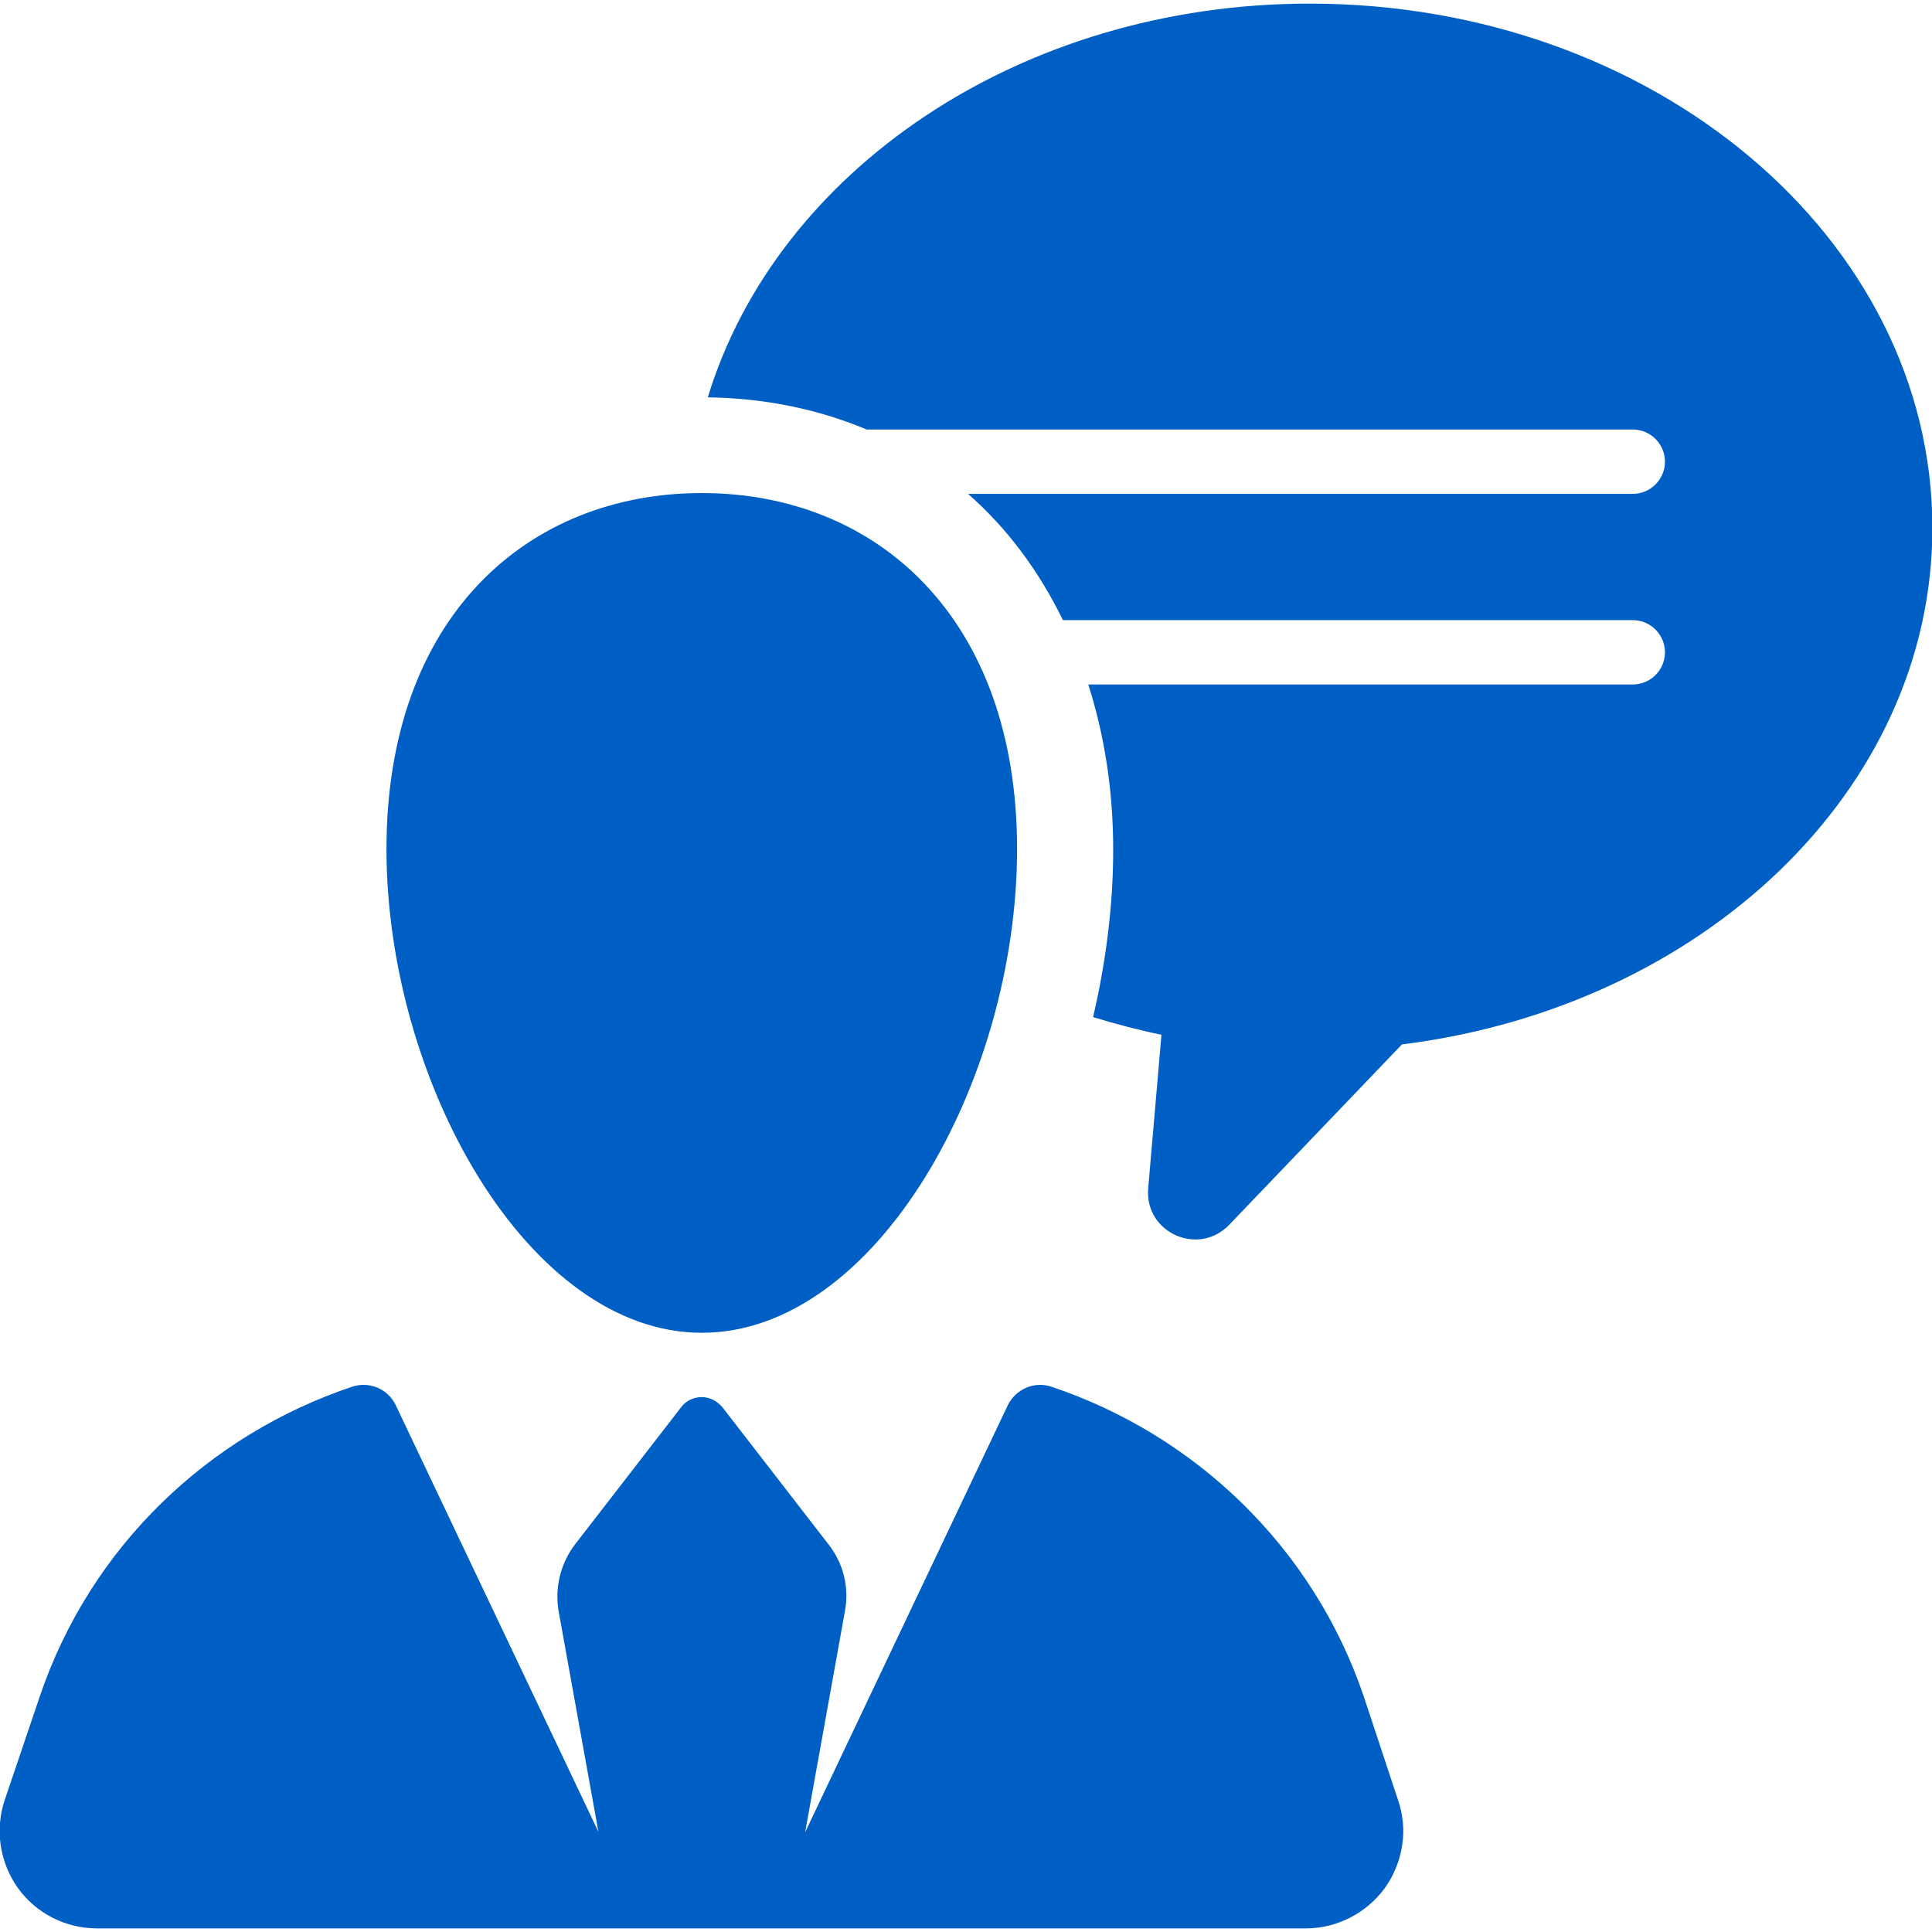
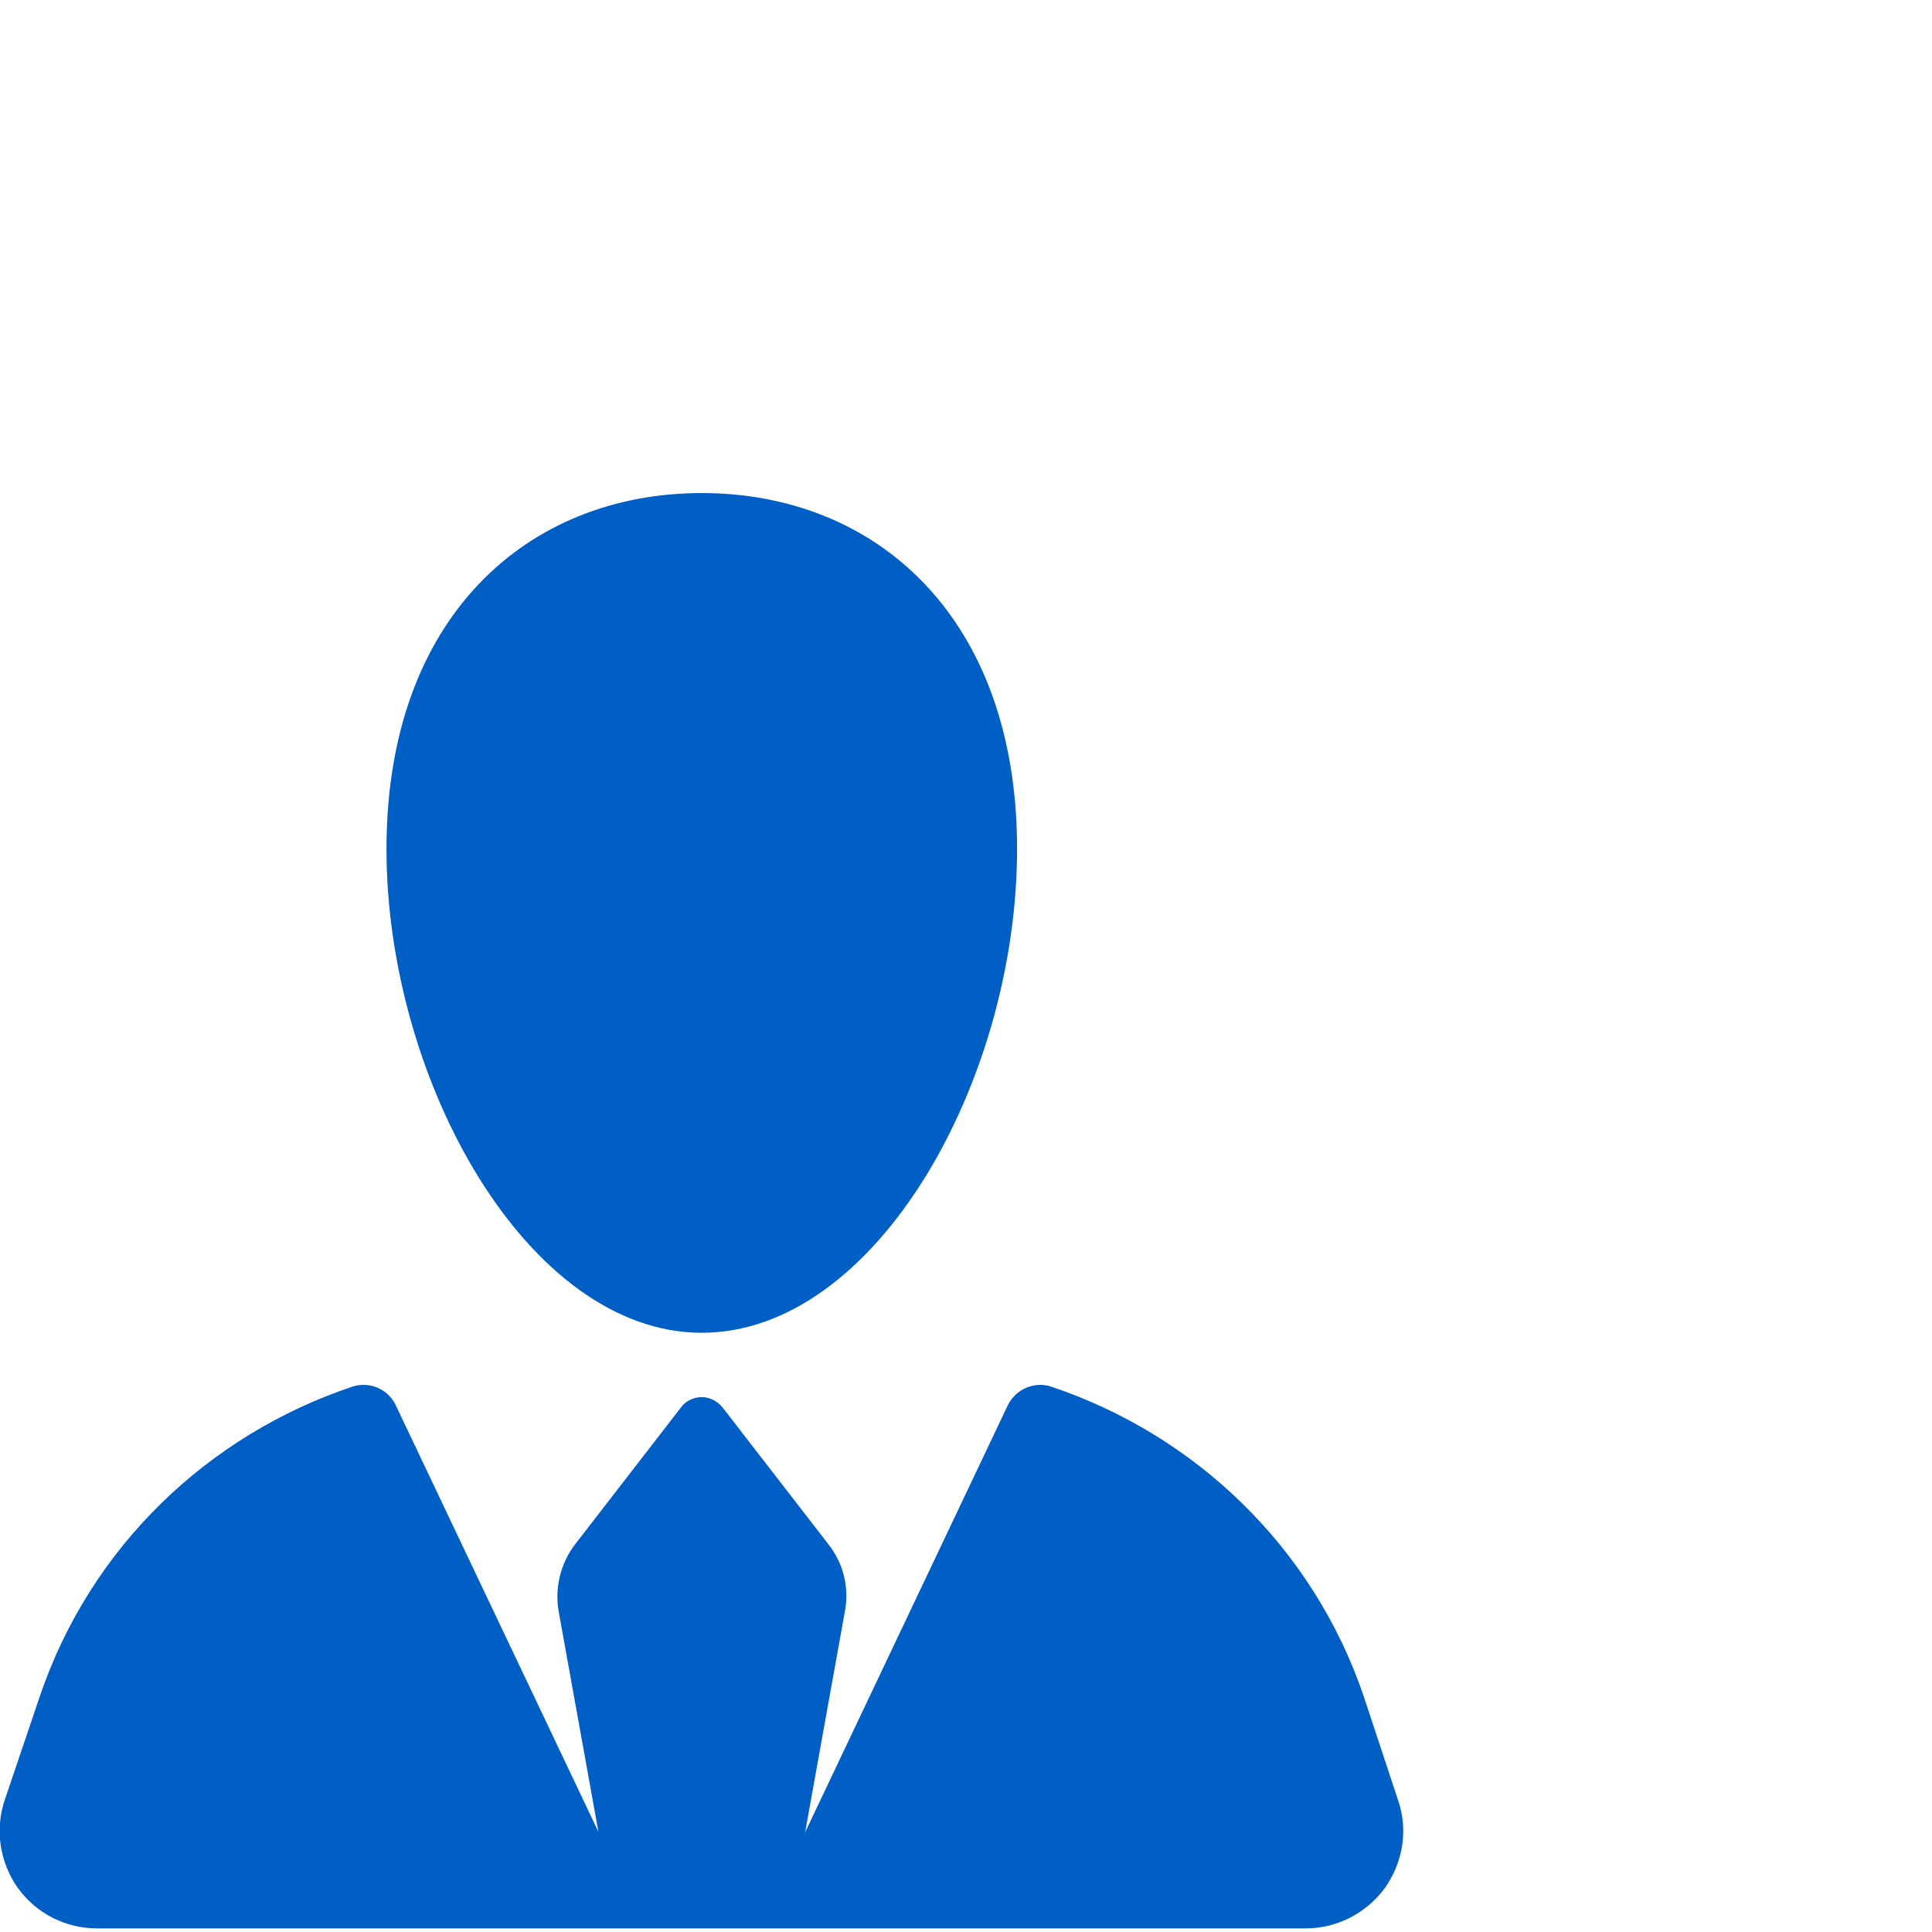
<svg xmlns="http://www.w3.org/2000/svg" version="1.1" id="Capa_1" x="0px" y="0px" viewBox="0 0 480.4 480.4" style="enable-background:new 0 0 480.4 480.4;" xml:space="preserve">
  <style type="text/css">
	.st0{fill:#005FC5;}
</style>
  <g>
-     <path class="st0" d="M325.7,0.9c-72.2,0-132.6,41.7-149.7,97.9c14.3,0.2,27.6,3,39.5,8h190.5c4.4,0,8,3.6,8,8c0,4.4-3.6,8-8,8   H240.7c9.7,8.5,17.6,19.1,23.6,31.4h141.7c4.4,0,8,3.6,8,8c0,4.4-3.6,8-8,8H270.6c4,12.5,6.2,26.3,6.2,41.1c0,13.8-1.8,27.9-5,41.6   c5.5,1.7,11.2,3.2,17,4.4l-3.3,38.2c-0.9,11,12.4,17,20.1,9.1l43-44.9c74.6-9.3,131.9-63.2,131.9-128.5   C480.4,59.1,411.1,0.9,325.7,0.9z" />
    <path class="st0" d="M339.1,421.8c-12.6-37.1-41.9-65-77.7-77c-4.2-1.4-8.8,0.6-10.8,4.6l-50.4,106.2l9.9-55   c1.1-5.9-0.4-11.9-4.1-16.6l-26.3-34c-1.3-1.6-3.2-2.6-5.2-2.6c-2,0-4,0.9-5.2,2.6l-26.3,34c-3.6,4.7-5.1,10.8-4.1,16.6l9.9,54.9   L98.4,349.4c-1.9-4-6.5-6-10.8-4.6c-35.8,12-65.1,39.8-77.7,77l-8.7,25.7c-2.5,7.4-1.3,15.5,3.2,21.9c4.6,6.4,11.9,10.1,19.7,10.1   h300.6c7.8,0,15.1-3.8,19.7-10.1c4.5-6.4,5.8-14.5,3.2-21.9L339.1,421.8z" />
    <path class="st0" d="M174.5,331.4c43.3,0,78.4-62.6,78.4-120.3s-35.1-88.5-78.4-88.5c-43.3,0-78.4,30.8-78.4,88.5   S131.3,331.4,174.5,331.4z" />
  </g>
</svg>